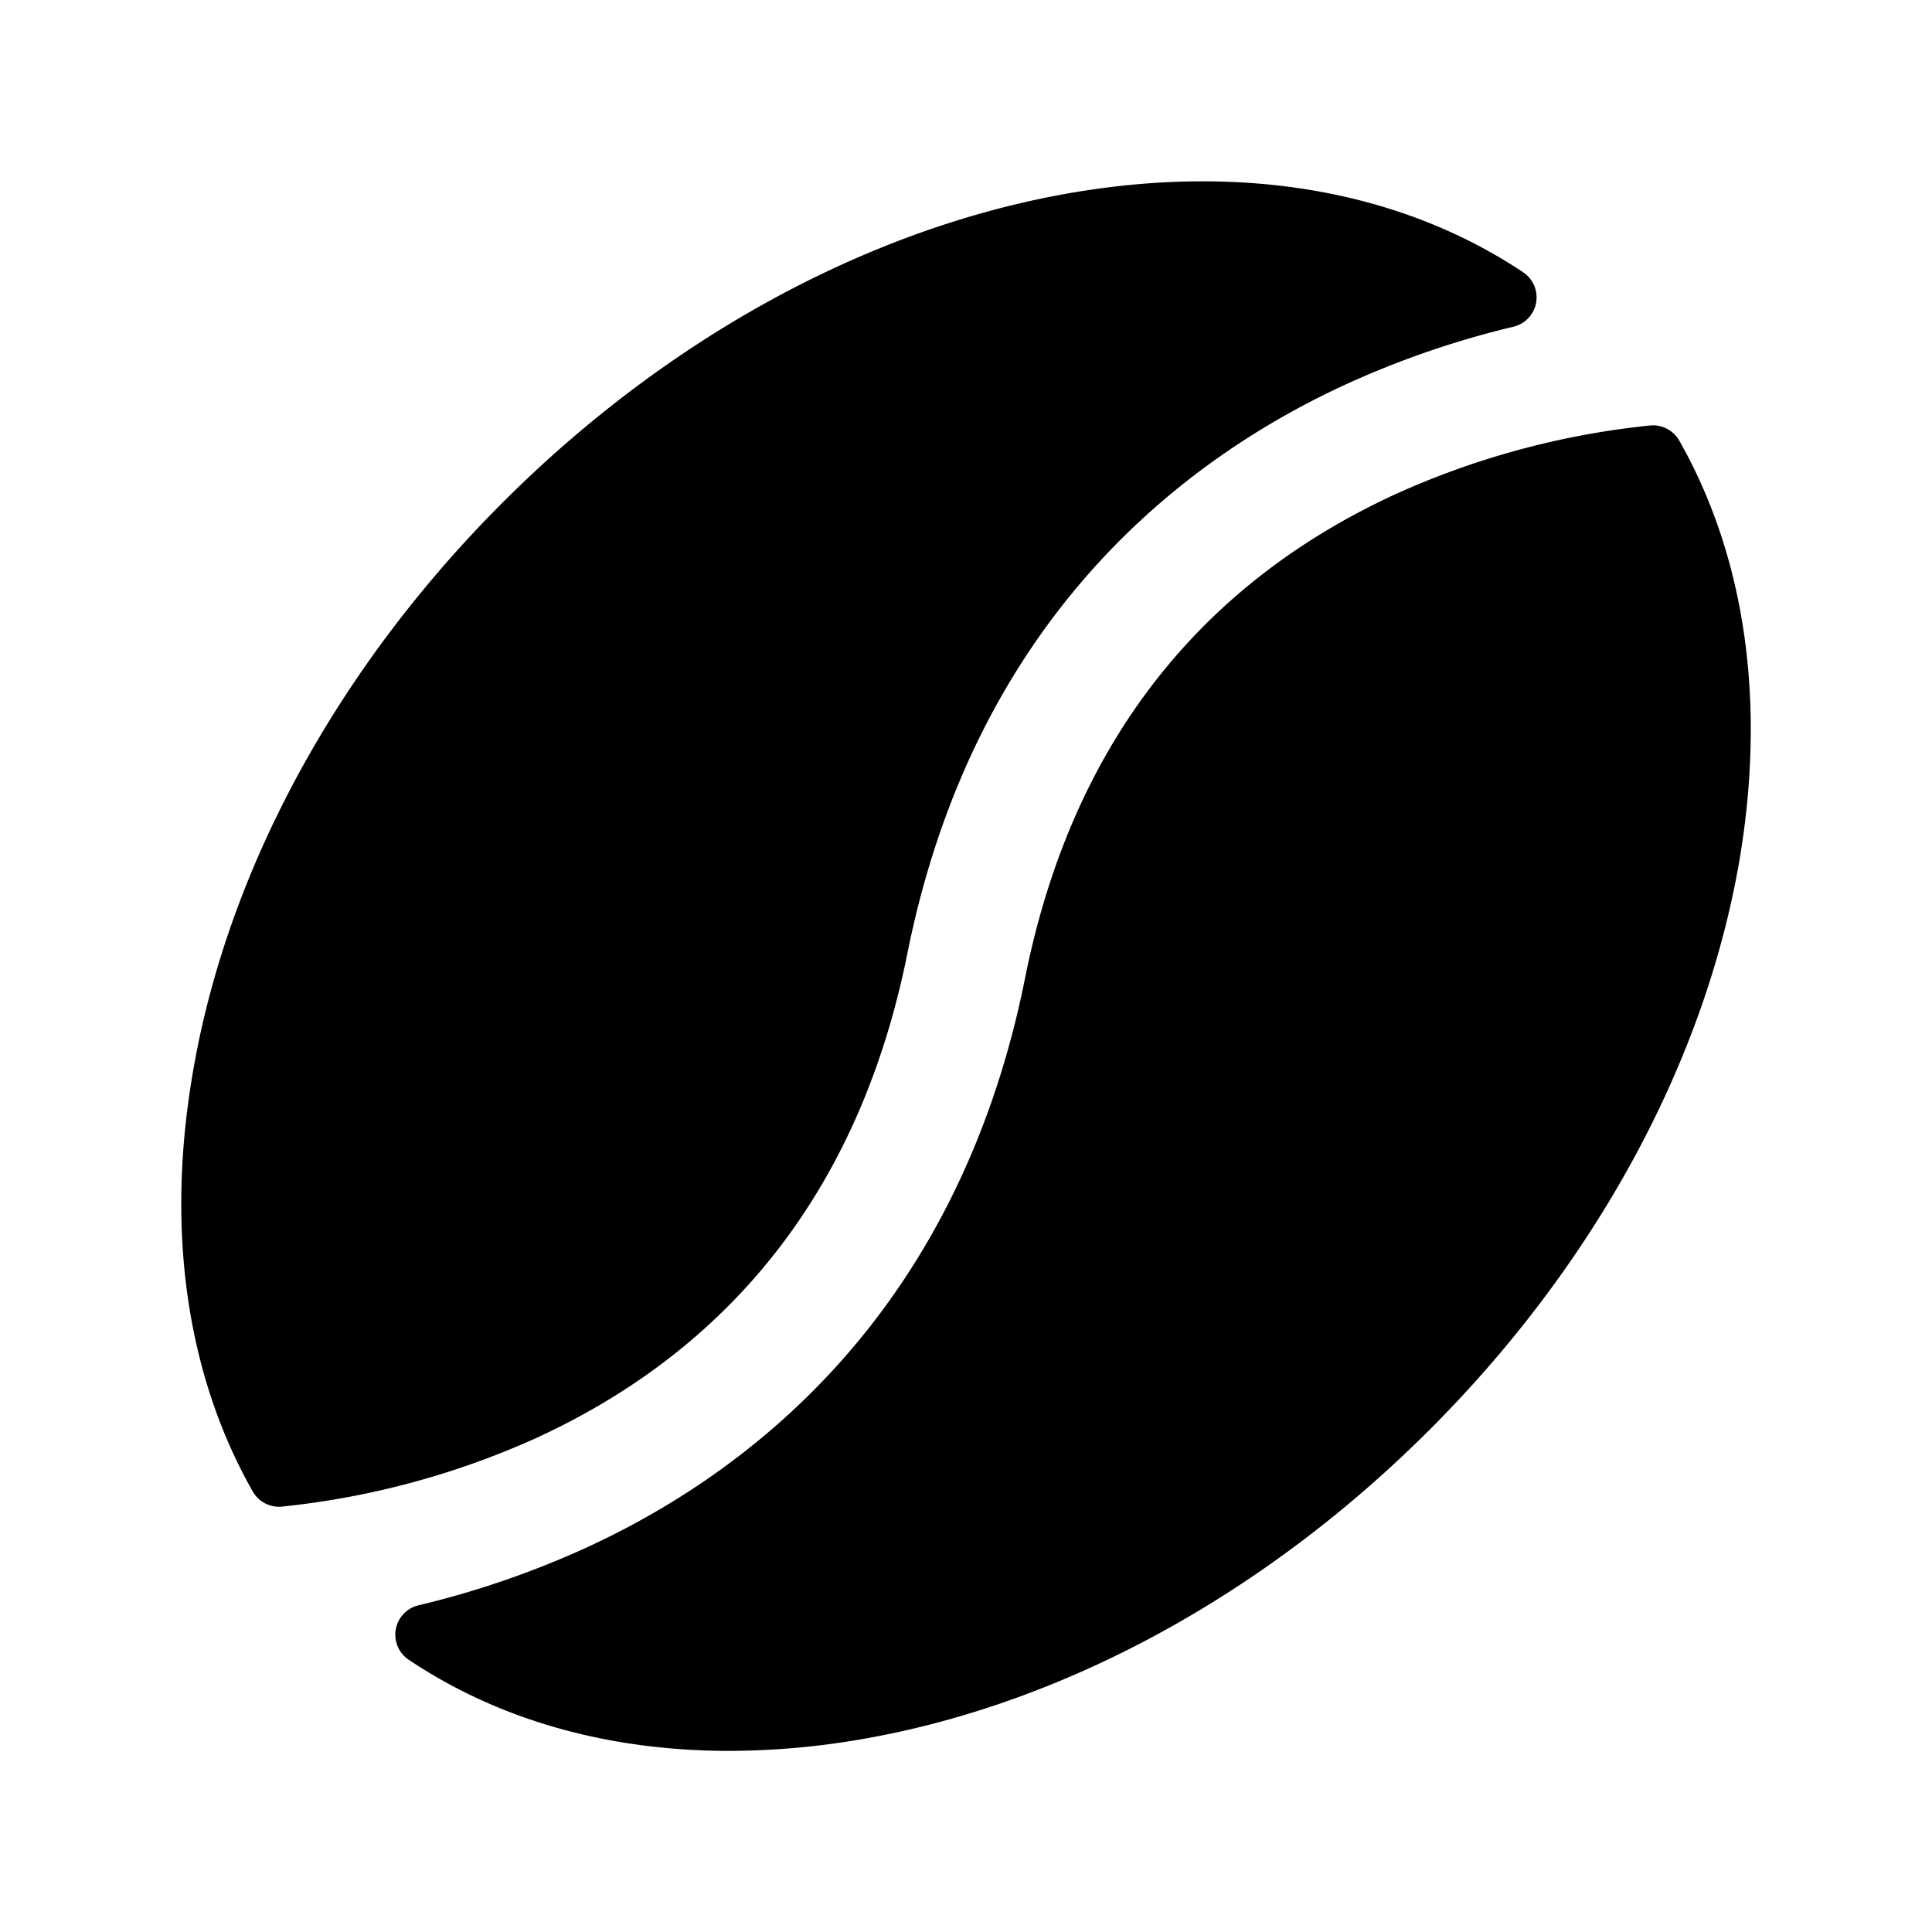
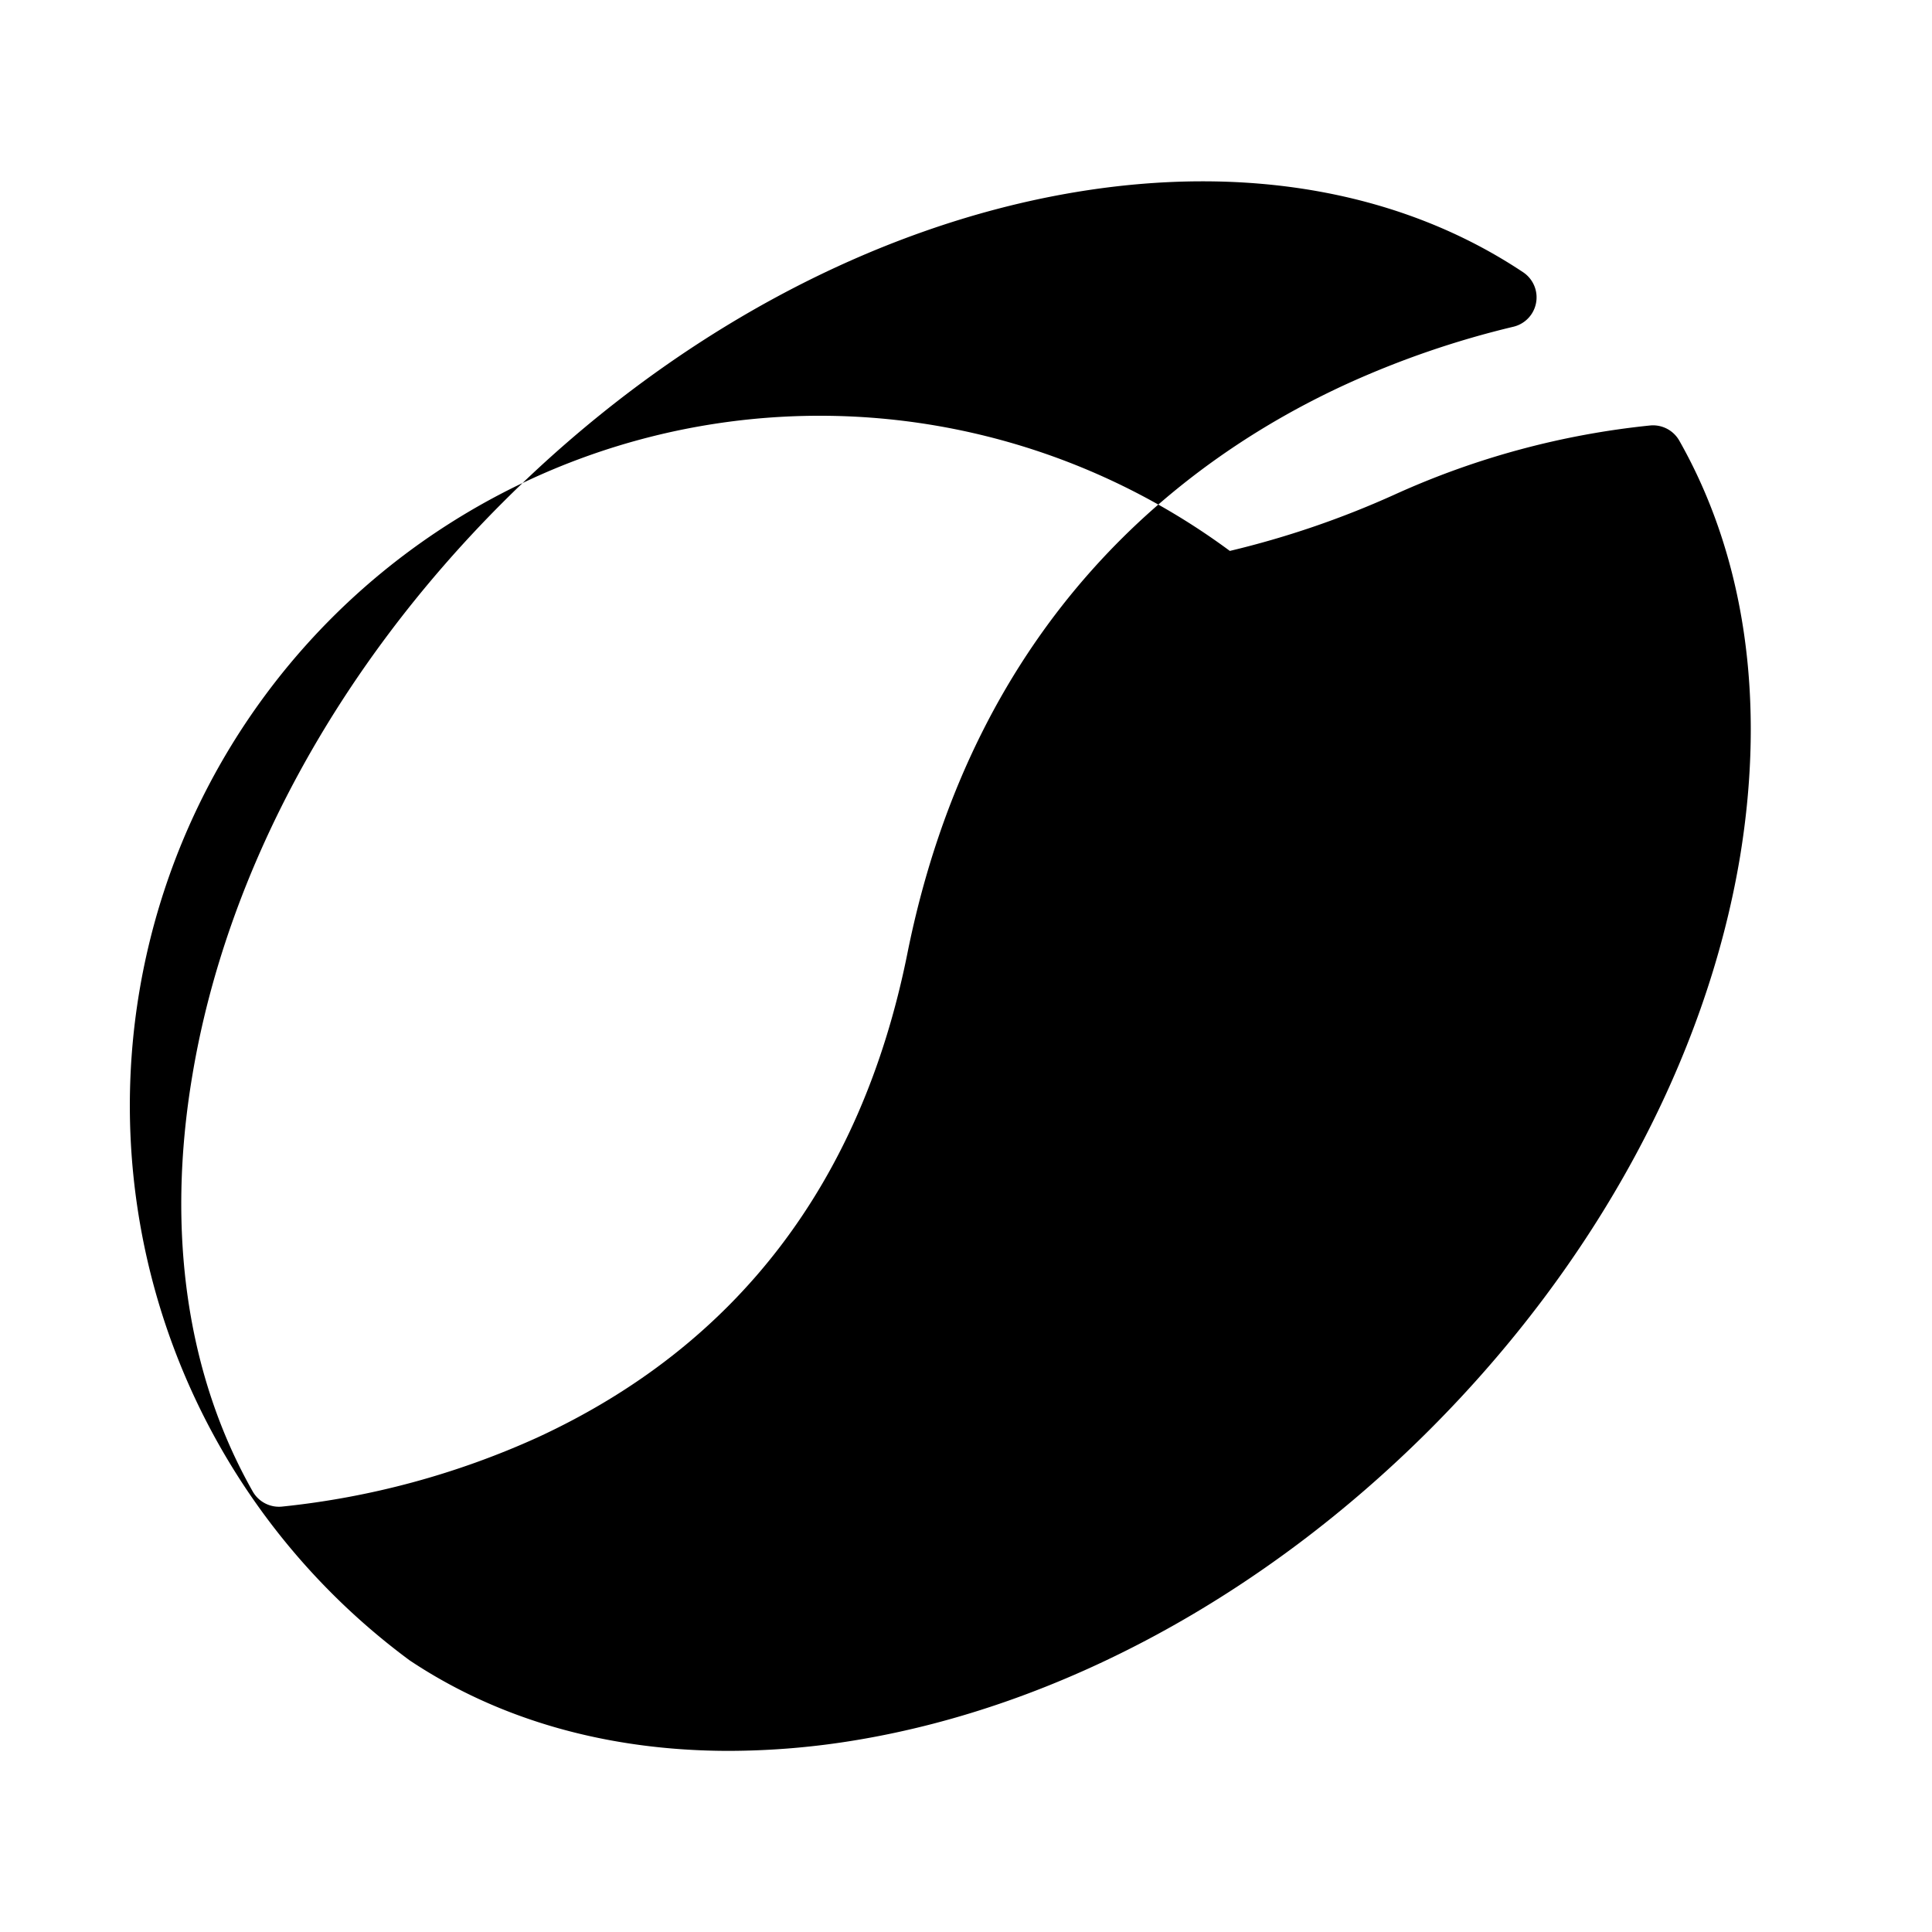
<svg xmlns="http://www.w3.org/2000/svg" viewBox="0 0 256 256" fill="currentColor">
-   <path d="M71.22,190.47a108.88,108.88,0,0,1-33.84,9.16,4,4,0,0,1-3.89-2c-8.67-15.28-11.52-34.29-8-55.15,4.49-26.92,19.09-53.87,41.12-75.9s49-36.63,75.9-41.12c22.79-3.79,43.37,0,59.29,10.6a4,4,0,0,1-1.25,7.23,121,121,0,0,0-21.82,7.46c-21.77,9.9-49.6,31.06-58.52,75.7C114.1,156.73,97.63,178.27,71.22,190.47ZM222.51,58.38a4,4,0,0,0-3.88-2,108.5,108.5,0,0,0-33.85,9.16c-26.41,12.2-42.88,33.74-48.94,64-8.93,44.64-36.75,65.8-58.52,75.7a121,121,0,0,1-21.82,7.46A4,4,0,0,0,54.27,220c11.87,7.92,26.32,12,42.35,12a103.66,103.66,0,0,0,16.92-1.44c26.91-4.49,53.87-19.09,75.9-41.12s36.63-49,41.12-75.9C234,92.68,231.18,73.66,222.51,58.38Z" />
+   <path d="M71.22,190.47a108.88,108.88,0,0,1-33.84,9.16,4,4,0,0,1-3.89-2c-8.67-15.28-11.52-34.29-8-55.15,4.49-26.92,19.09-53.87,41.12-75.9s49-36.63,75.9-41.12c22.79-3.79,43.37,0,59.29,10.6a4,4,0,0,1-1.25,7.23,121,121,0,0,0-21.82,7.46c-21.77,9.9-49.6,31.06-58.52,75.7C114.1,156.73,97.63,178.27,71.22,190.47ZM222.51,58.38a4,4,0,0,0-3.88-2,108.5,108.5,0,0,0-33.85,9.16a121,121,0,0,1-21.82,7.46A4,4,0,0,0,54.27,220c11.87,7.92,26.32,12,42.35,12a103.66,103.66,0,0,0,16.92-1.44c26.91-4.49,53.87-19.09,75.9-41.12s36.63-49,41.12-75.9C234,92.68,231.18,73.66,222.51,58.38Z" />
</svg>